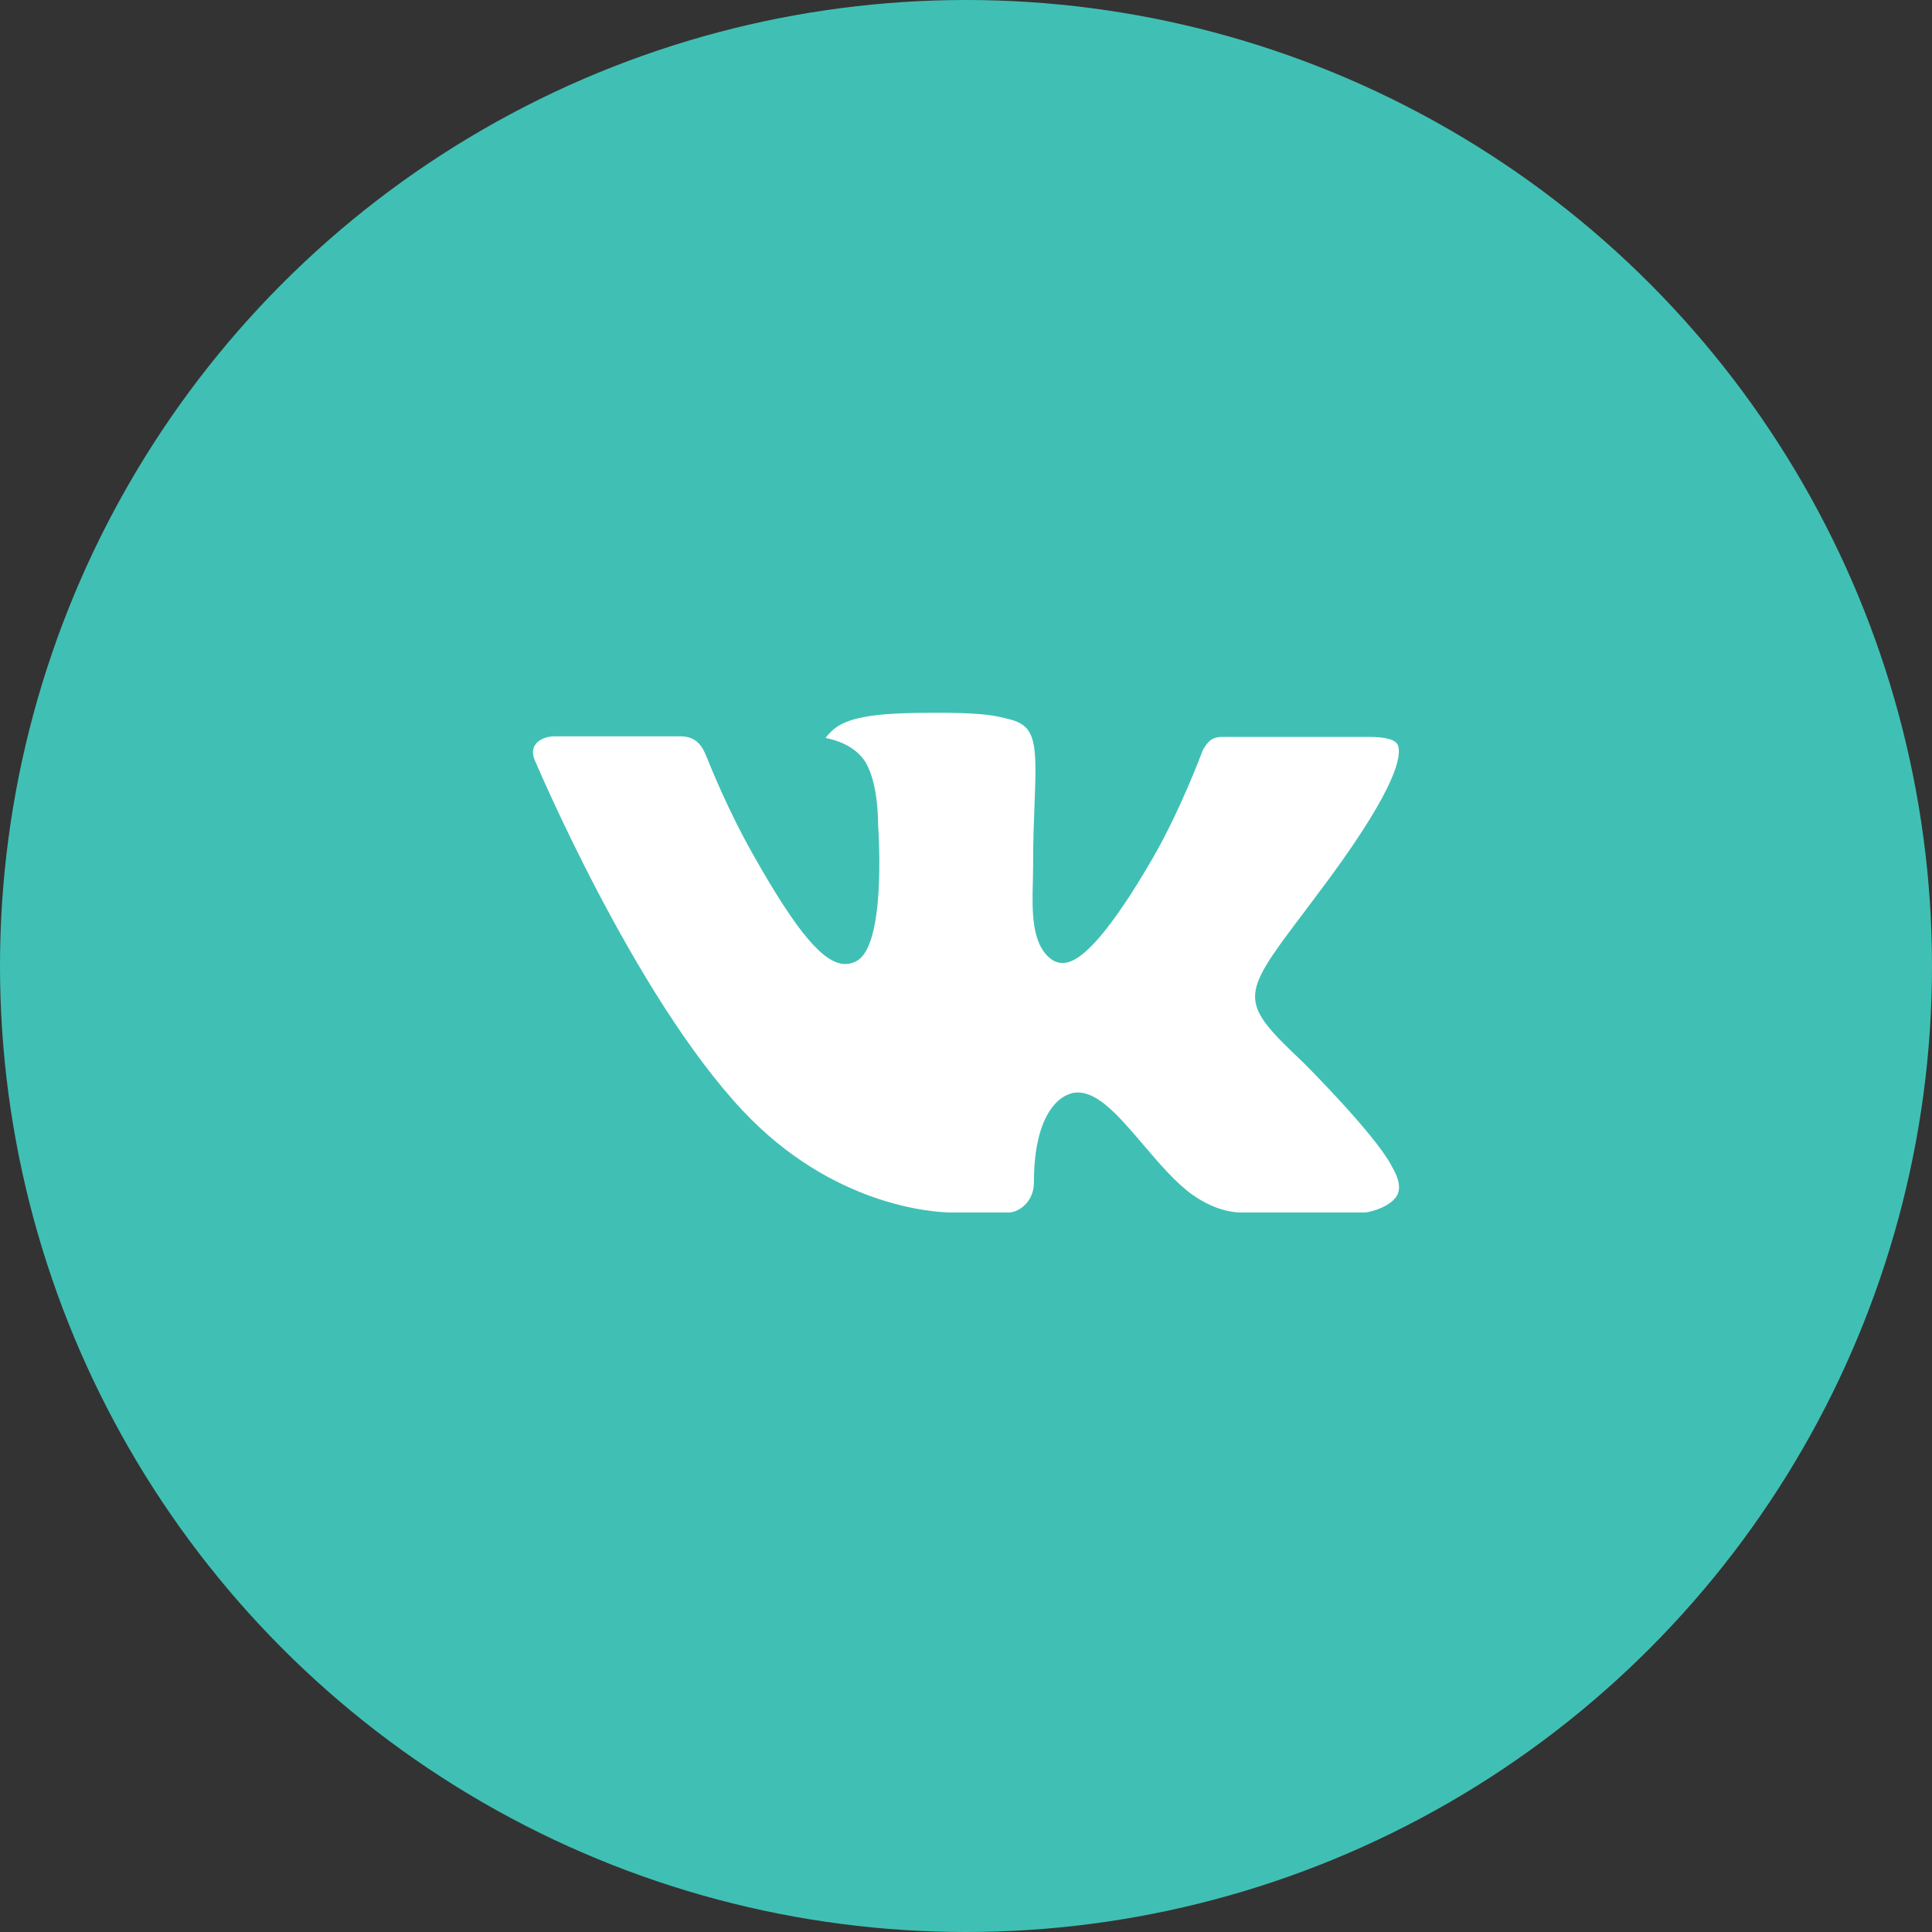
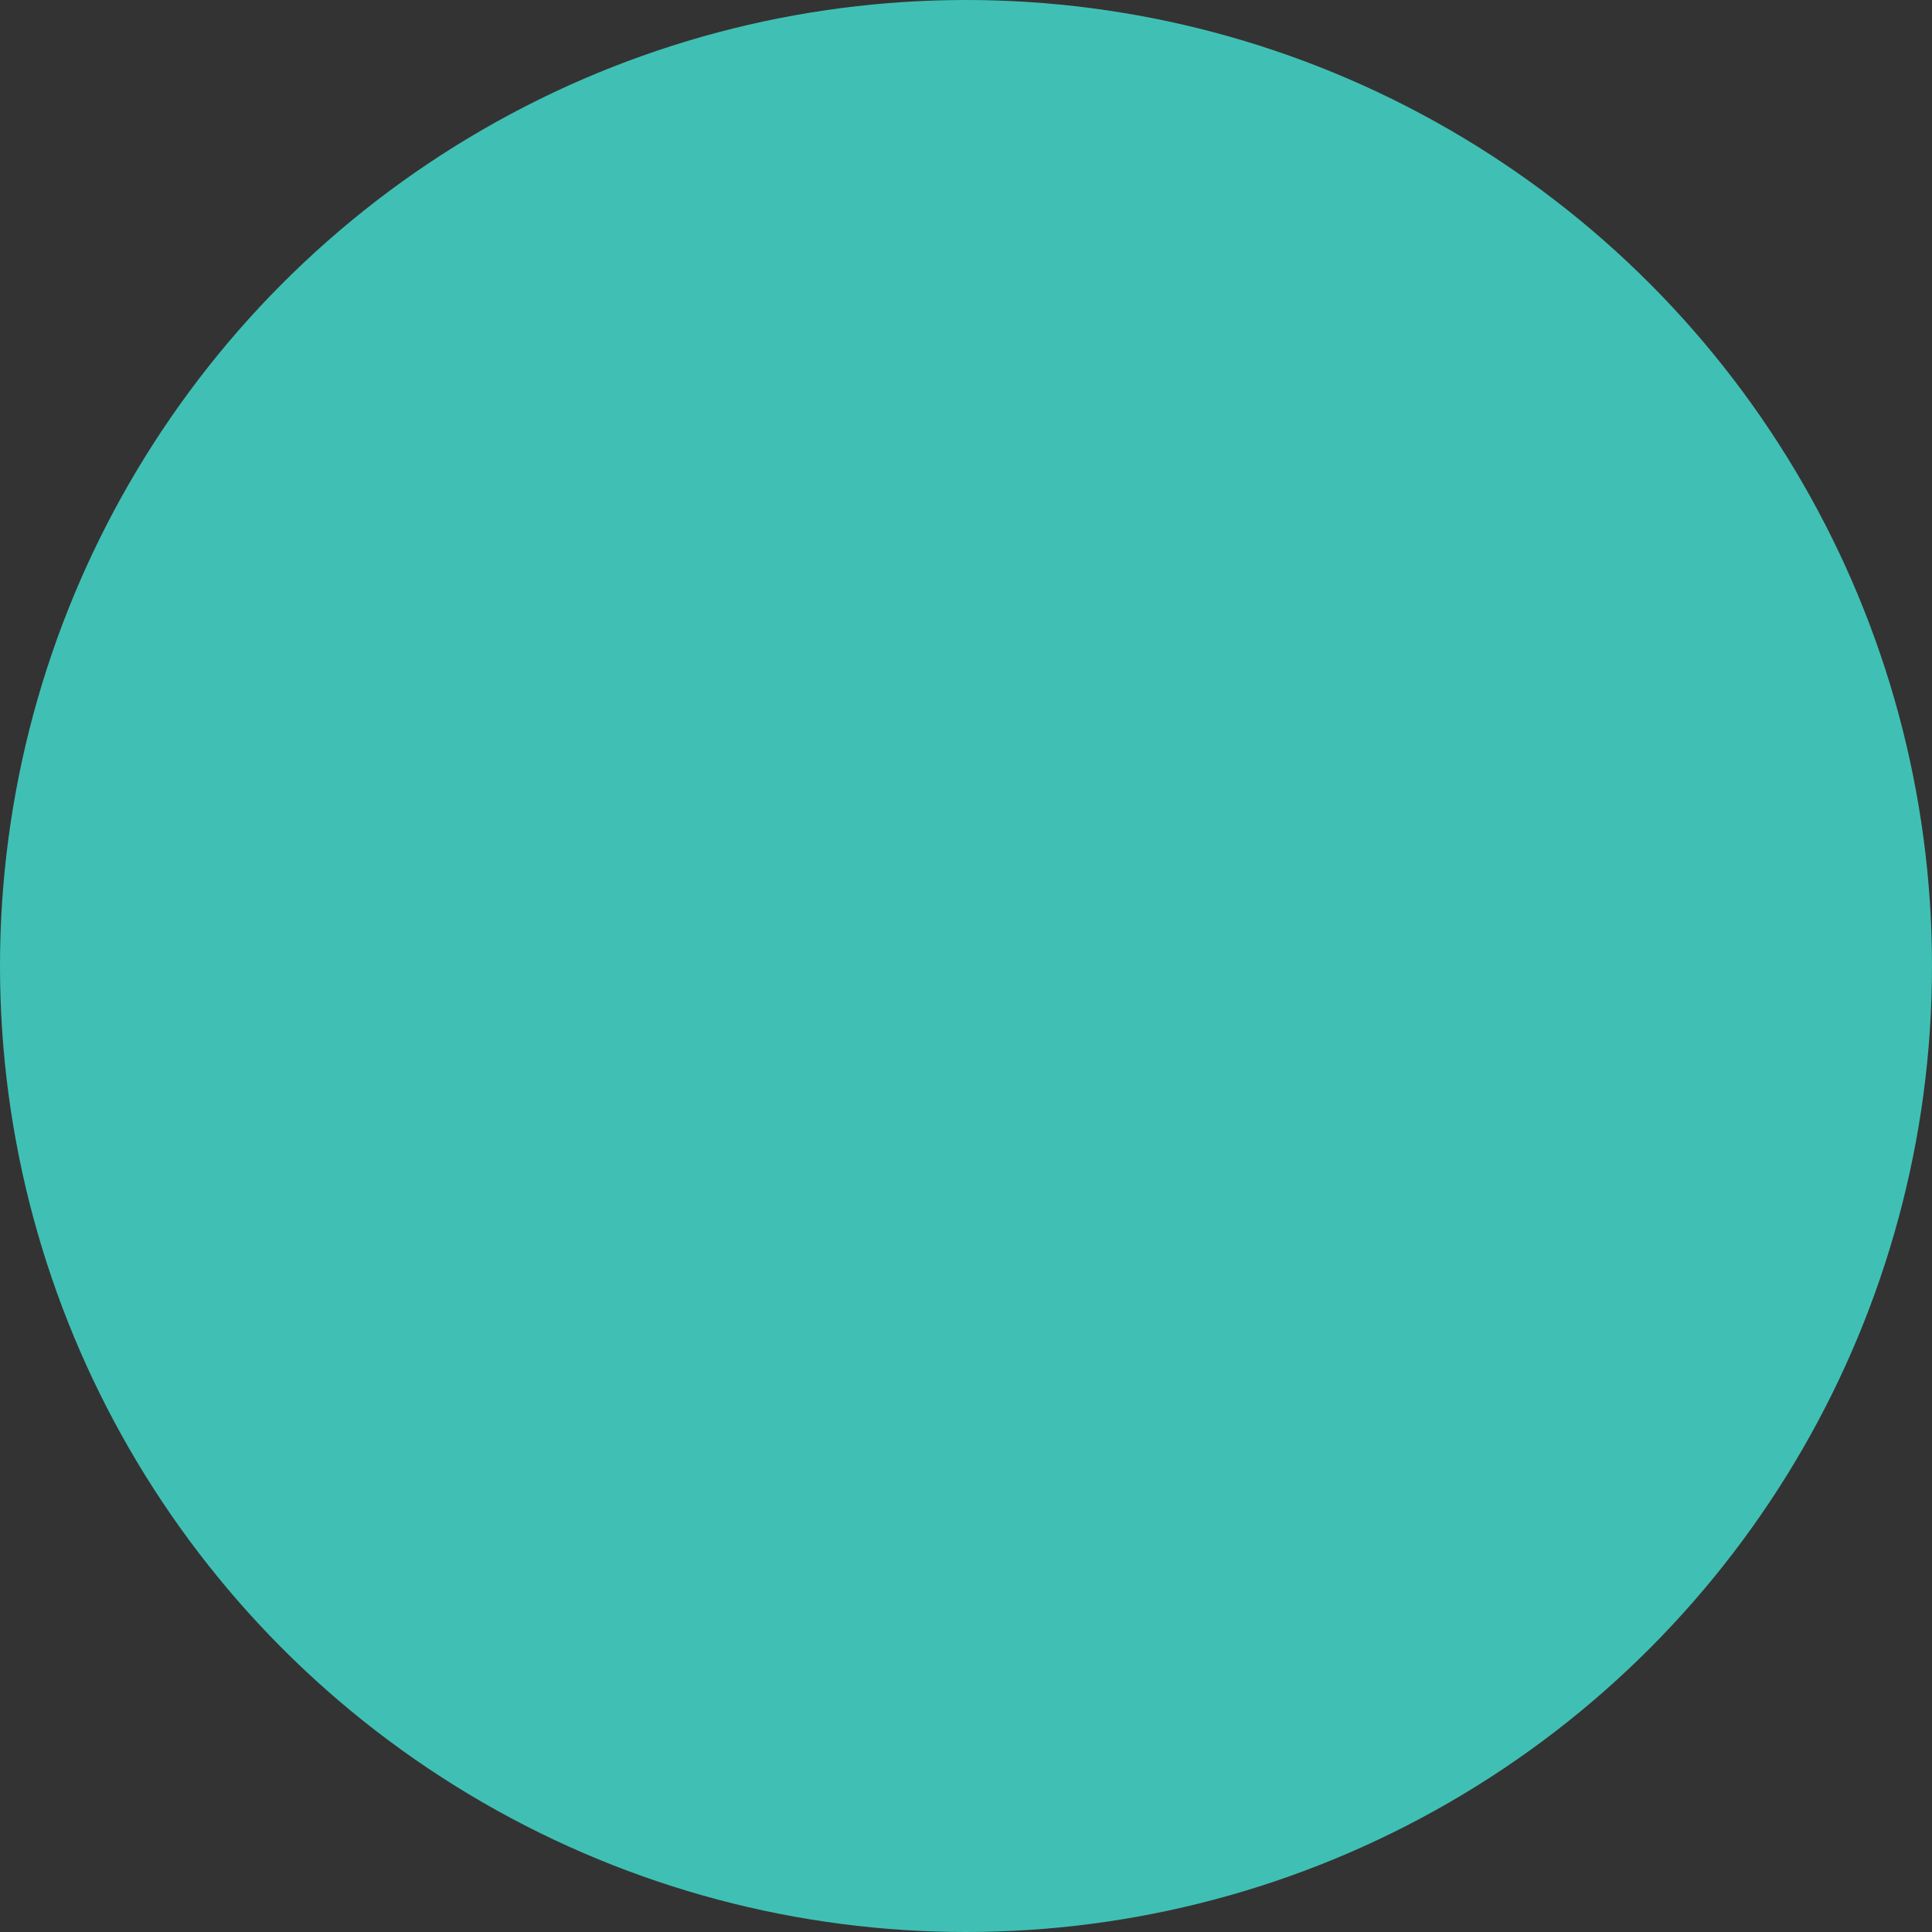
<svg xmlns="http://www.w3.org/2000/svg" width="290" height="290" viewBox="0 0 290 290" fill="none">
  <rect x="0" y="0" width="290" height="290" fill="#333333" stroke="none" />
  <circle cx="145" cy="145" r="145" fill="#40C0B4" />
-   <path fill-rule="evenodd" clip-rule="evenodd" d="M195.714 159.573C195.714 159.573 206.224 170.049 208.824 174.896C208.875 174.966 208.914 175.044 208.941 175.126C210.001 176.916 210.261 178.32 209.741 179.357C208.863 181.069 205.893 181.928 204.885 182H186.308C185.015 182 182.324 181.659 179.048 179.376C176.545 177.612 174.056 174.706 171.644 171.866C168.043 167.648 164.93 163.988 161.777 163.988C161.379 163.987 160.984 164.054 160.607 164.185C158.222 164.946 155.193 168.376 155.193 177.513C155.193 180.373 152.957 182 151.39 182H142.882C139.983 182 124.89 180.977 111.506 166.736C95.107 149.301 80.378 114.327 80.235 114.019C79.318 111.756 81.242 110.522 83.322 110.522H102.081C104.597 110.522 105.416 112.057 105.988 113.435C106.651 115.016 109.108 121.339 113.138 128.443C119.664 140 123.674 144.703 126.879 144.703C127.481 144.705 128.073 144.547 128.595 144.244C132.781 141.922 132.001 126.836 131.806 123.726C131.806 123.123 131.799 116.99 129.654 114.025C128.12 111.9 125.507 111.073 123.928 110.772C124.35 110.155 125.247 109.211 126.398 108.653C129.264 107.21 134.445 107 139.586 107H142.44C148.017 107.079 149.46 107.439 151.488 107.958C155.57 108.942 155.648 111.611 155.29 120.703C155.186 123.3 155.076 126.226 155.076 129.669C155.076 130.404 155.043 131.224 155.043 132.057C154.92 136.721 154.757 141.975 158.02 144.133C158.443 144.399 158.932 144.54 159.431 144.539C160.562 144.539 163.948 144.539 173.133 128.633C177.163 121.608 180.283 113.323 180.497 112.7C180.679 112.352 181.225 111.375 181.888 110.982C182.36 110.728 182.888 110.602 183.422 110.614H205.49C207.895 110.614 209.526 110.982 209.845 111.9C210.378 113.389 209.741 117.934 199.666 131.683C197.969 133.972 196.481 135.953 195.174 137.685C186.042 149.78 186.042 150.39 195.714 159.573V159.573Z" fill="white" />
</svg>